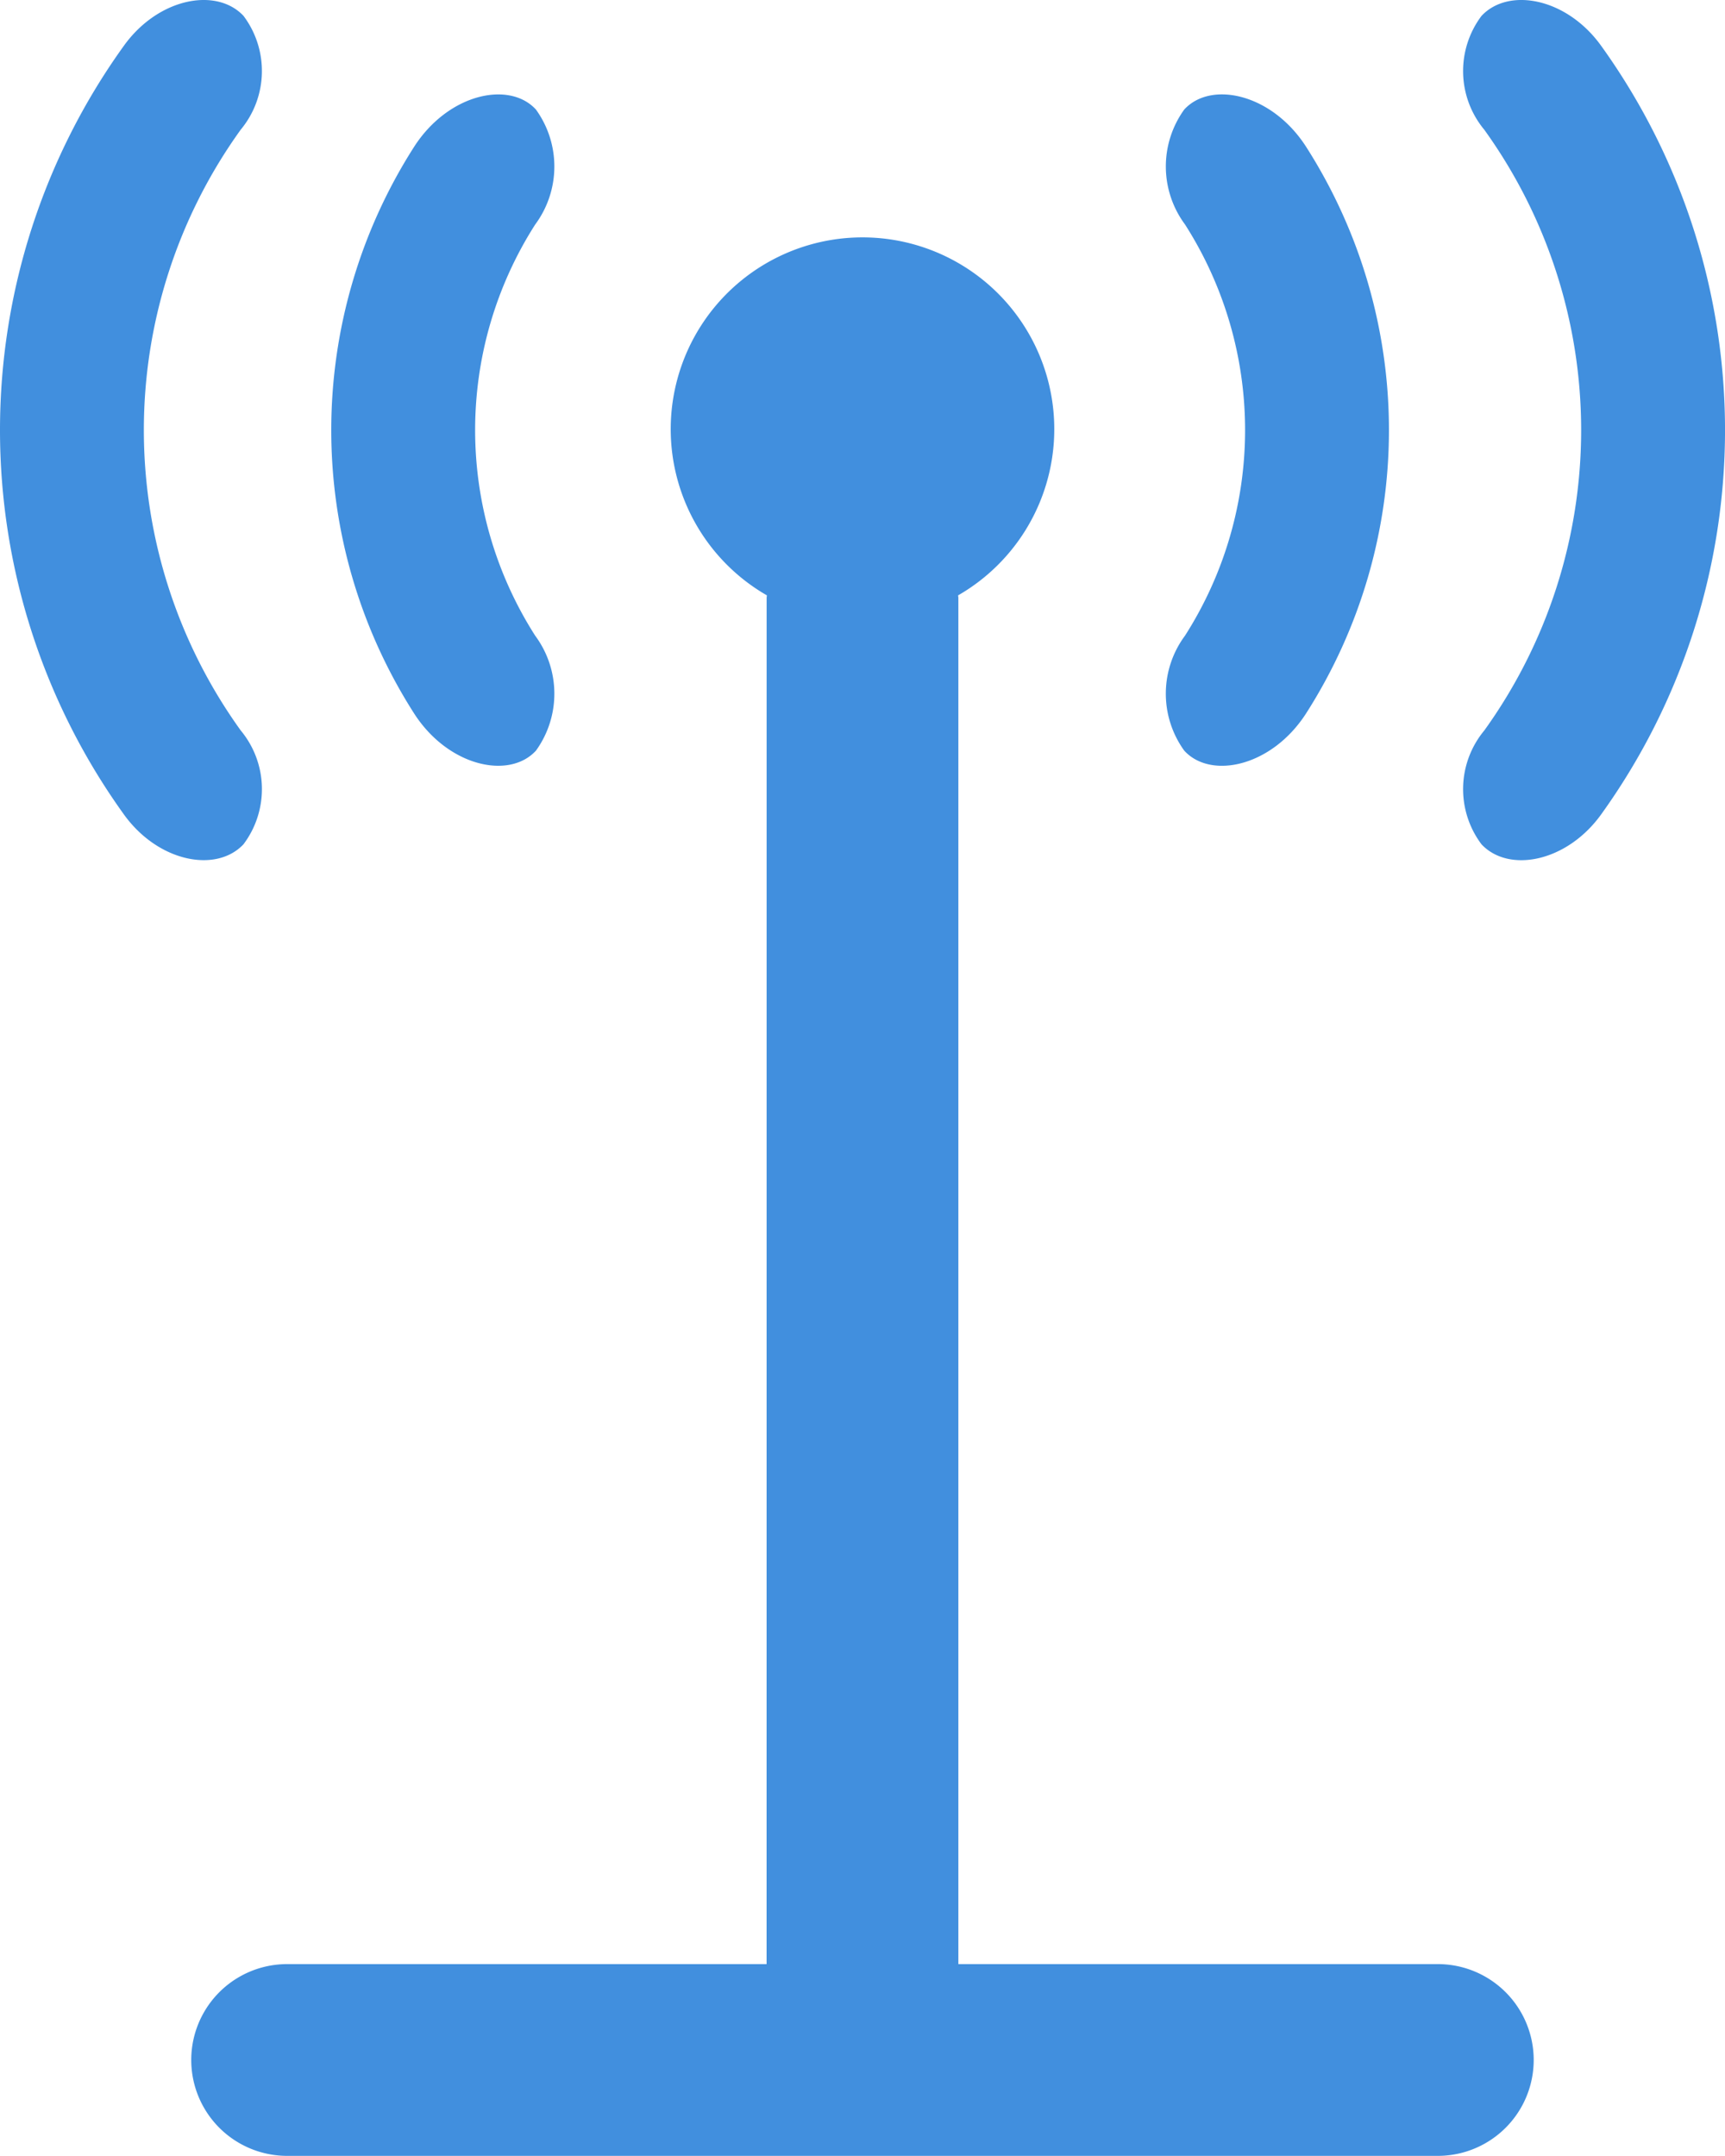
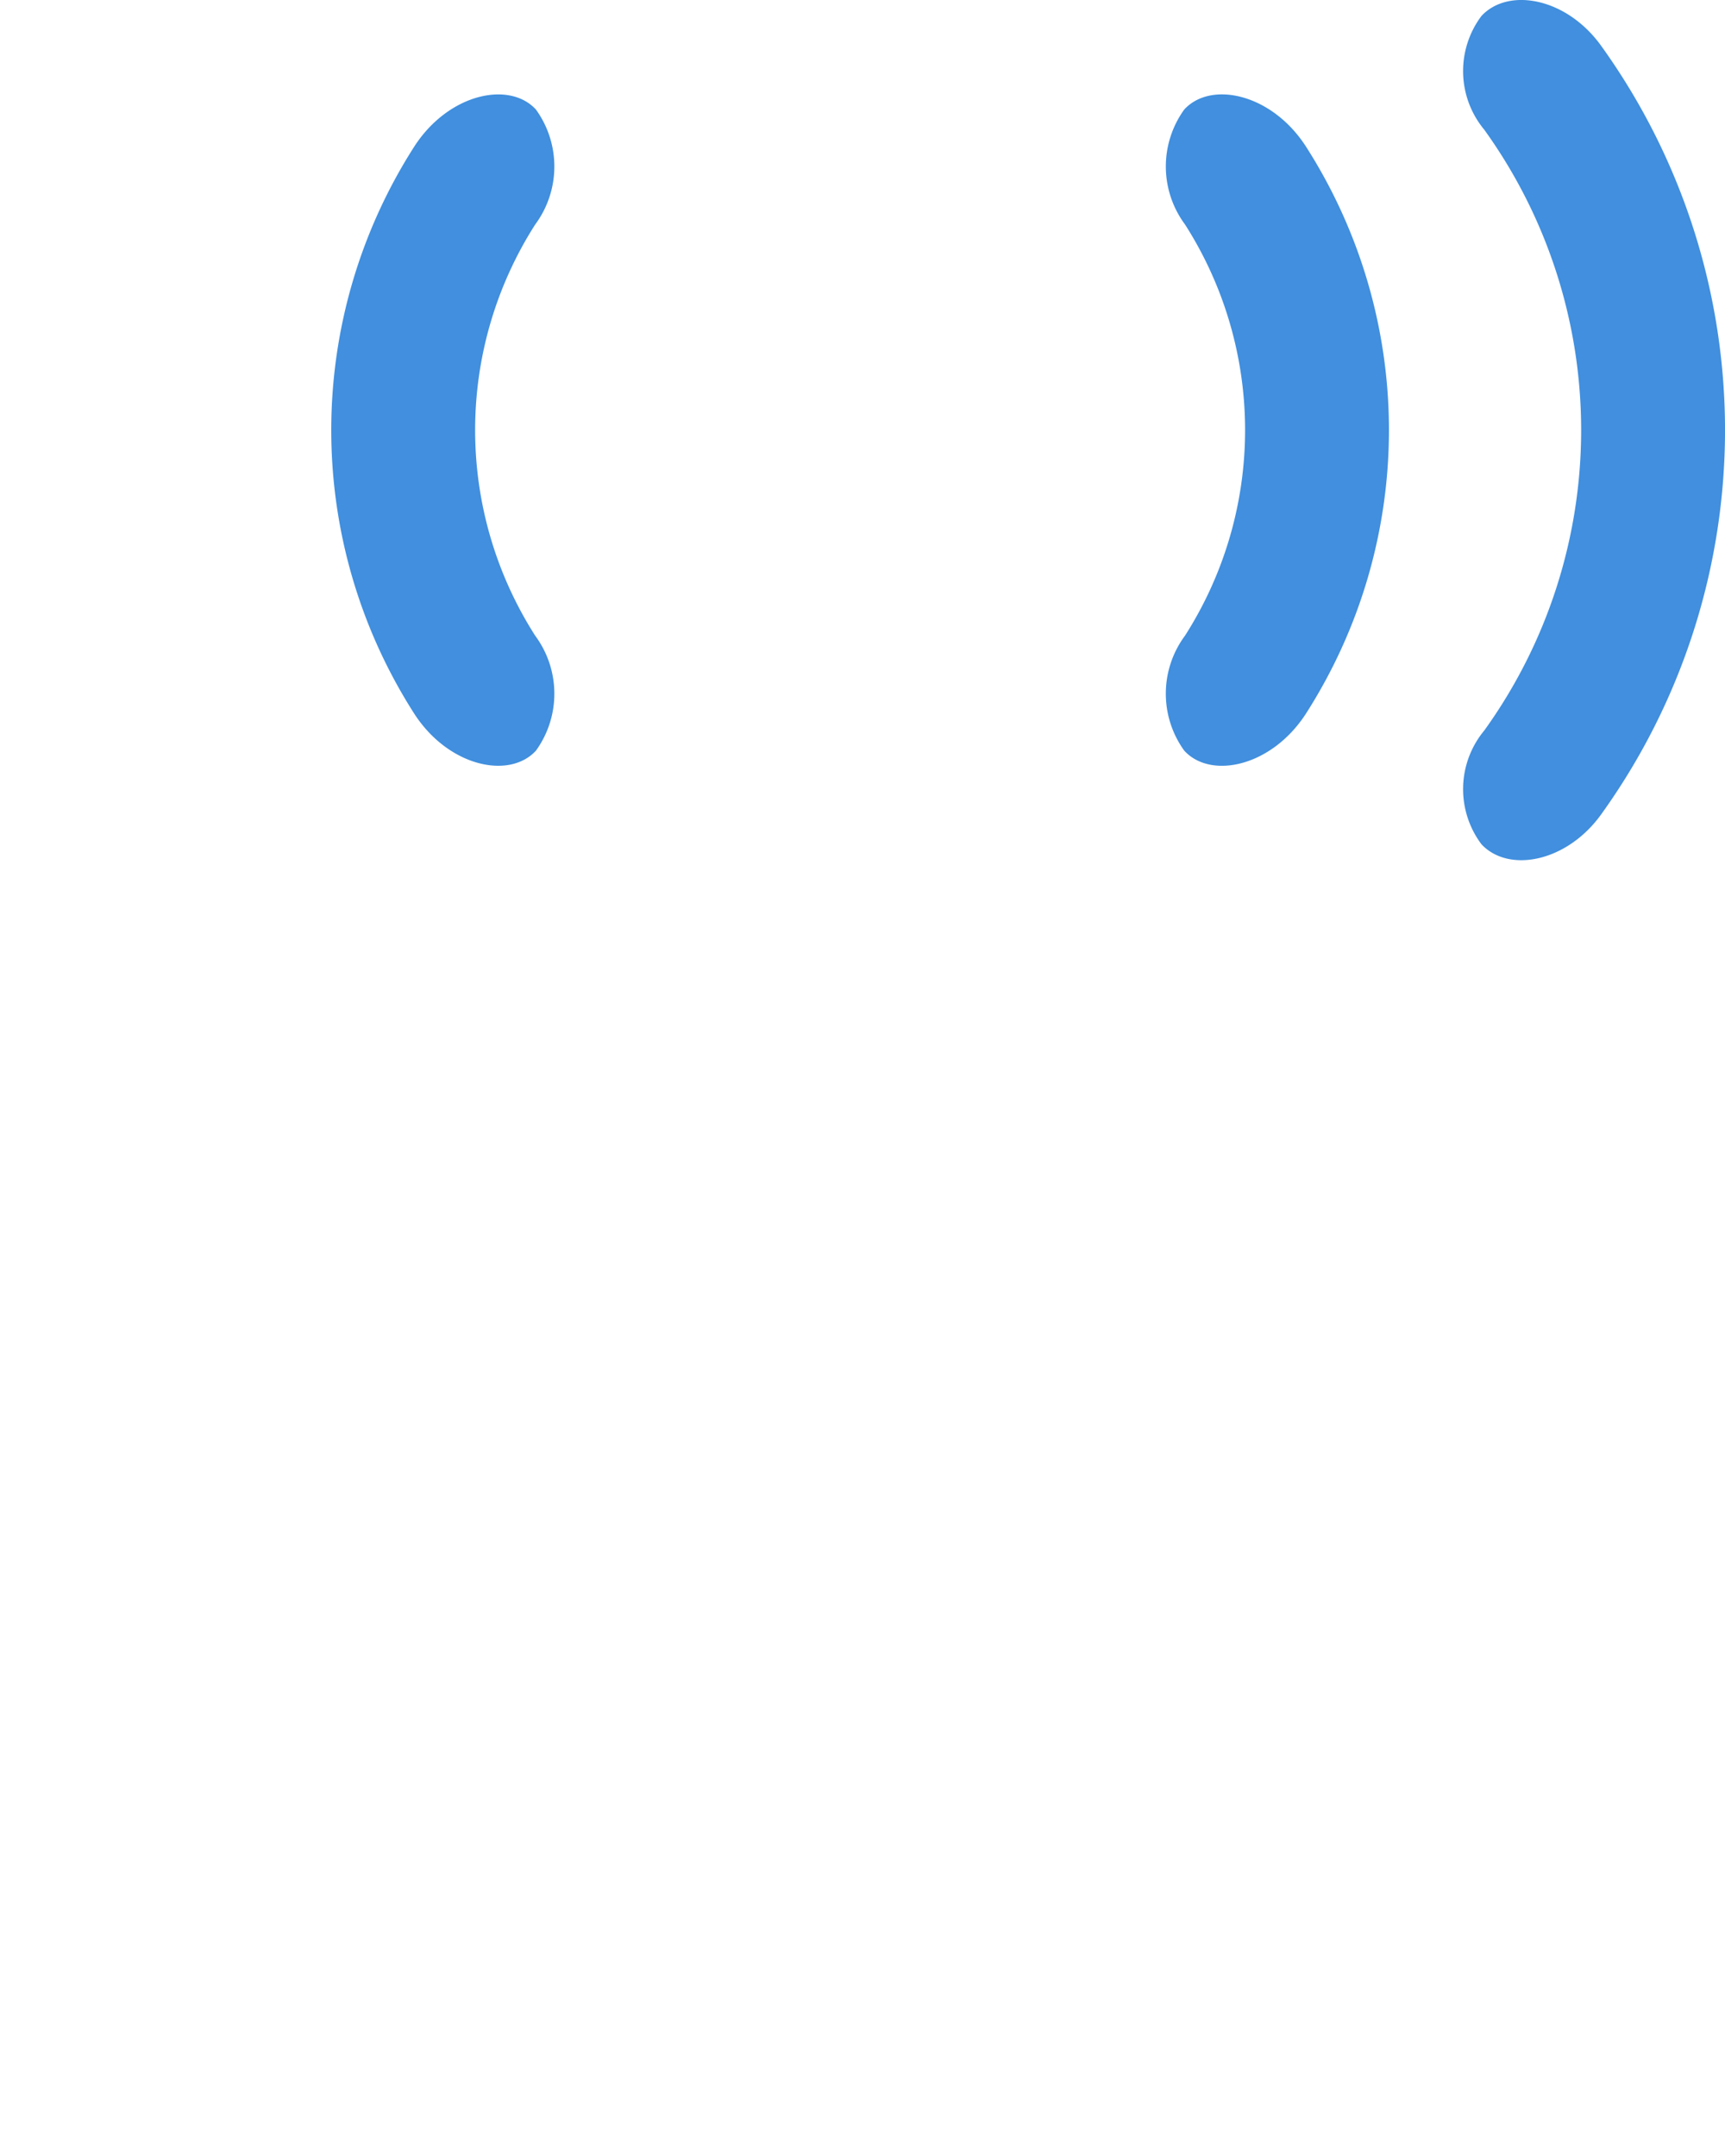
<svg xmlns="http://www.w3.org/2000/svg" viewBox="0 0 35.979 44.971">
  <defs>
    <style>.cls-1{fill:#418fde;}</style>
  </defs>
  <title>Asset 664</title>
  <g id="Layer_2" data-name="Layer 2">
    <g id="Icons">
-       <path class="cls-1" d="M29.989,40.971H19.989l0-28.501c0-.018-.005-.034-.005-.051a4,4,0,1,0-3.989 0c-0.0.017-.005.033-.005.051L15.989,40.971h-10a2,2,0,0,0,0,4h24a2,2,0,0,0,0-4Z" />
      <path class="cls-1" d="M24.7,15.658c.557.61,1.833.331,2.544-.78a10.97,10.97,0,0,0,0-11.813c-.711-1.111-1.986-1.389-2.544-.78a2.03,2.03,0,0,0,.016,2.397,7.966,7.966,0,0,1,0,8.578A2.03,2.03,0,0,0,24.7,15.658Z" />
      <path class="cls-1" d="M33.394.953C32.675-.045,31.465-.272,30.9.332a1.916,1.916,0,0,0,.059,2.375,10.727,10.727,0,0,1,0,12.53,1.916,1.916,0,0,0-.059,2.375c.565.603,1.775.376,2.494-.621A13.729,13.729,0,0,0,33.394.953Z" />
      <path class="cls-1" d="M11.179,15.658a2.031,2.031,0,0,0-.016-2.397,7.967,7.967,0,0,1,0-8.578,2.031,2.031,0,0,0,.016-2.397c-.557-.61-1.833-.331-2.544.78a10.97,10.97,0,0,0,0,11.813C9.346,15.989,10.621,16.267,11.179,15.658Z" />
-       <path class="cls-1" d="M5.079,17.611a1.915,1.915,0,0,0-.059-2.375,10.727,10.727,0,0,1,0-12.53,1.916,1.916,0,0,0,.059-2.375C4.514-.271,3.303-.045,2.585.953a13.729,13.729,0,0,0,0,16.037C3.303,17.987,4.514,18.214,5.079,17.611Z" />
    </g>
  </g>
</svg>